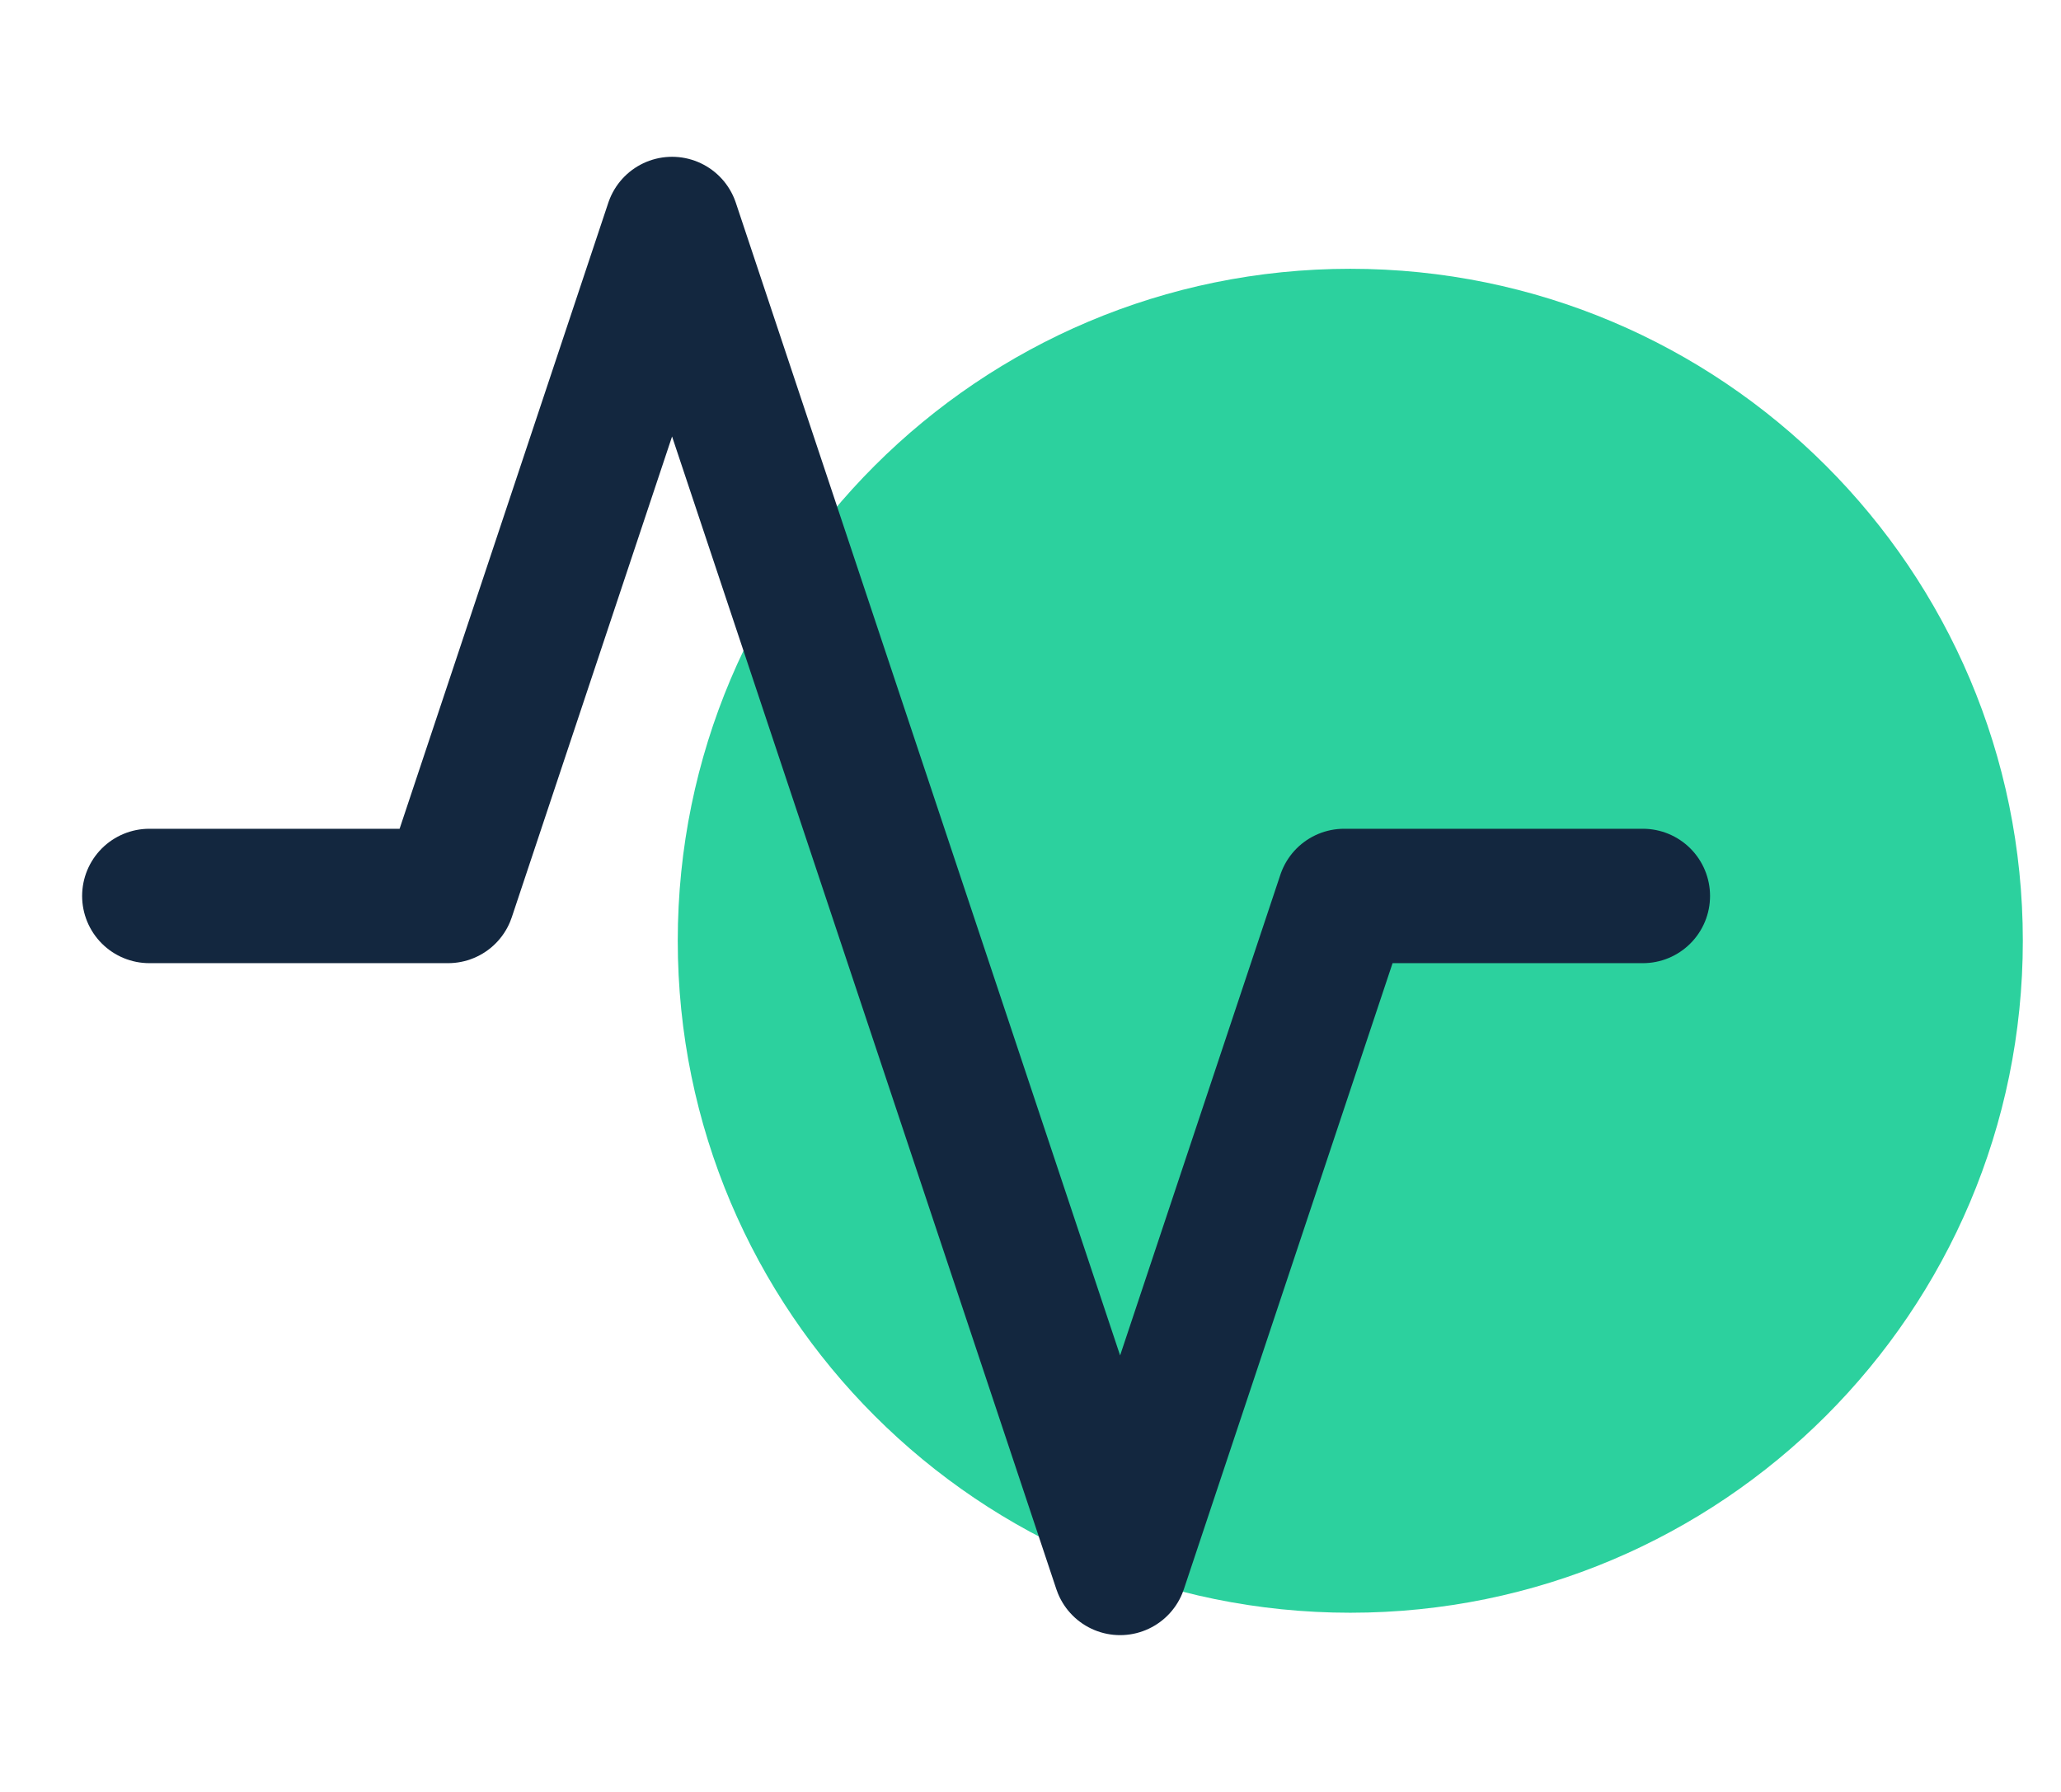
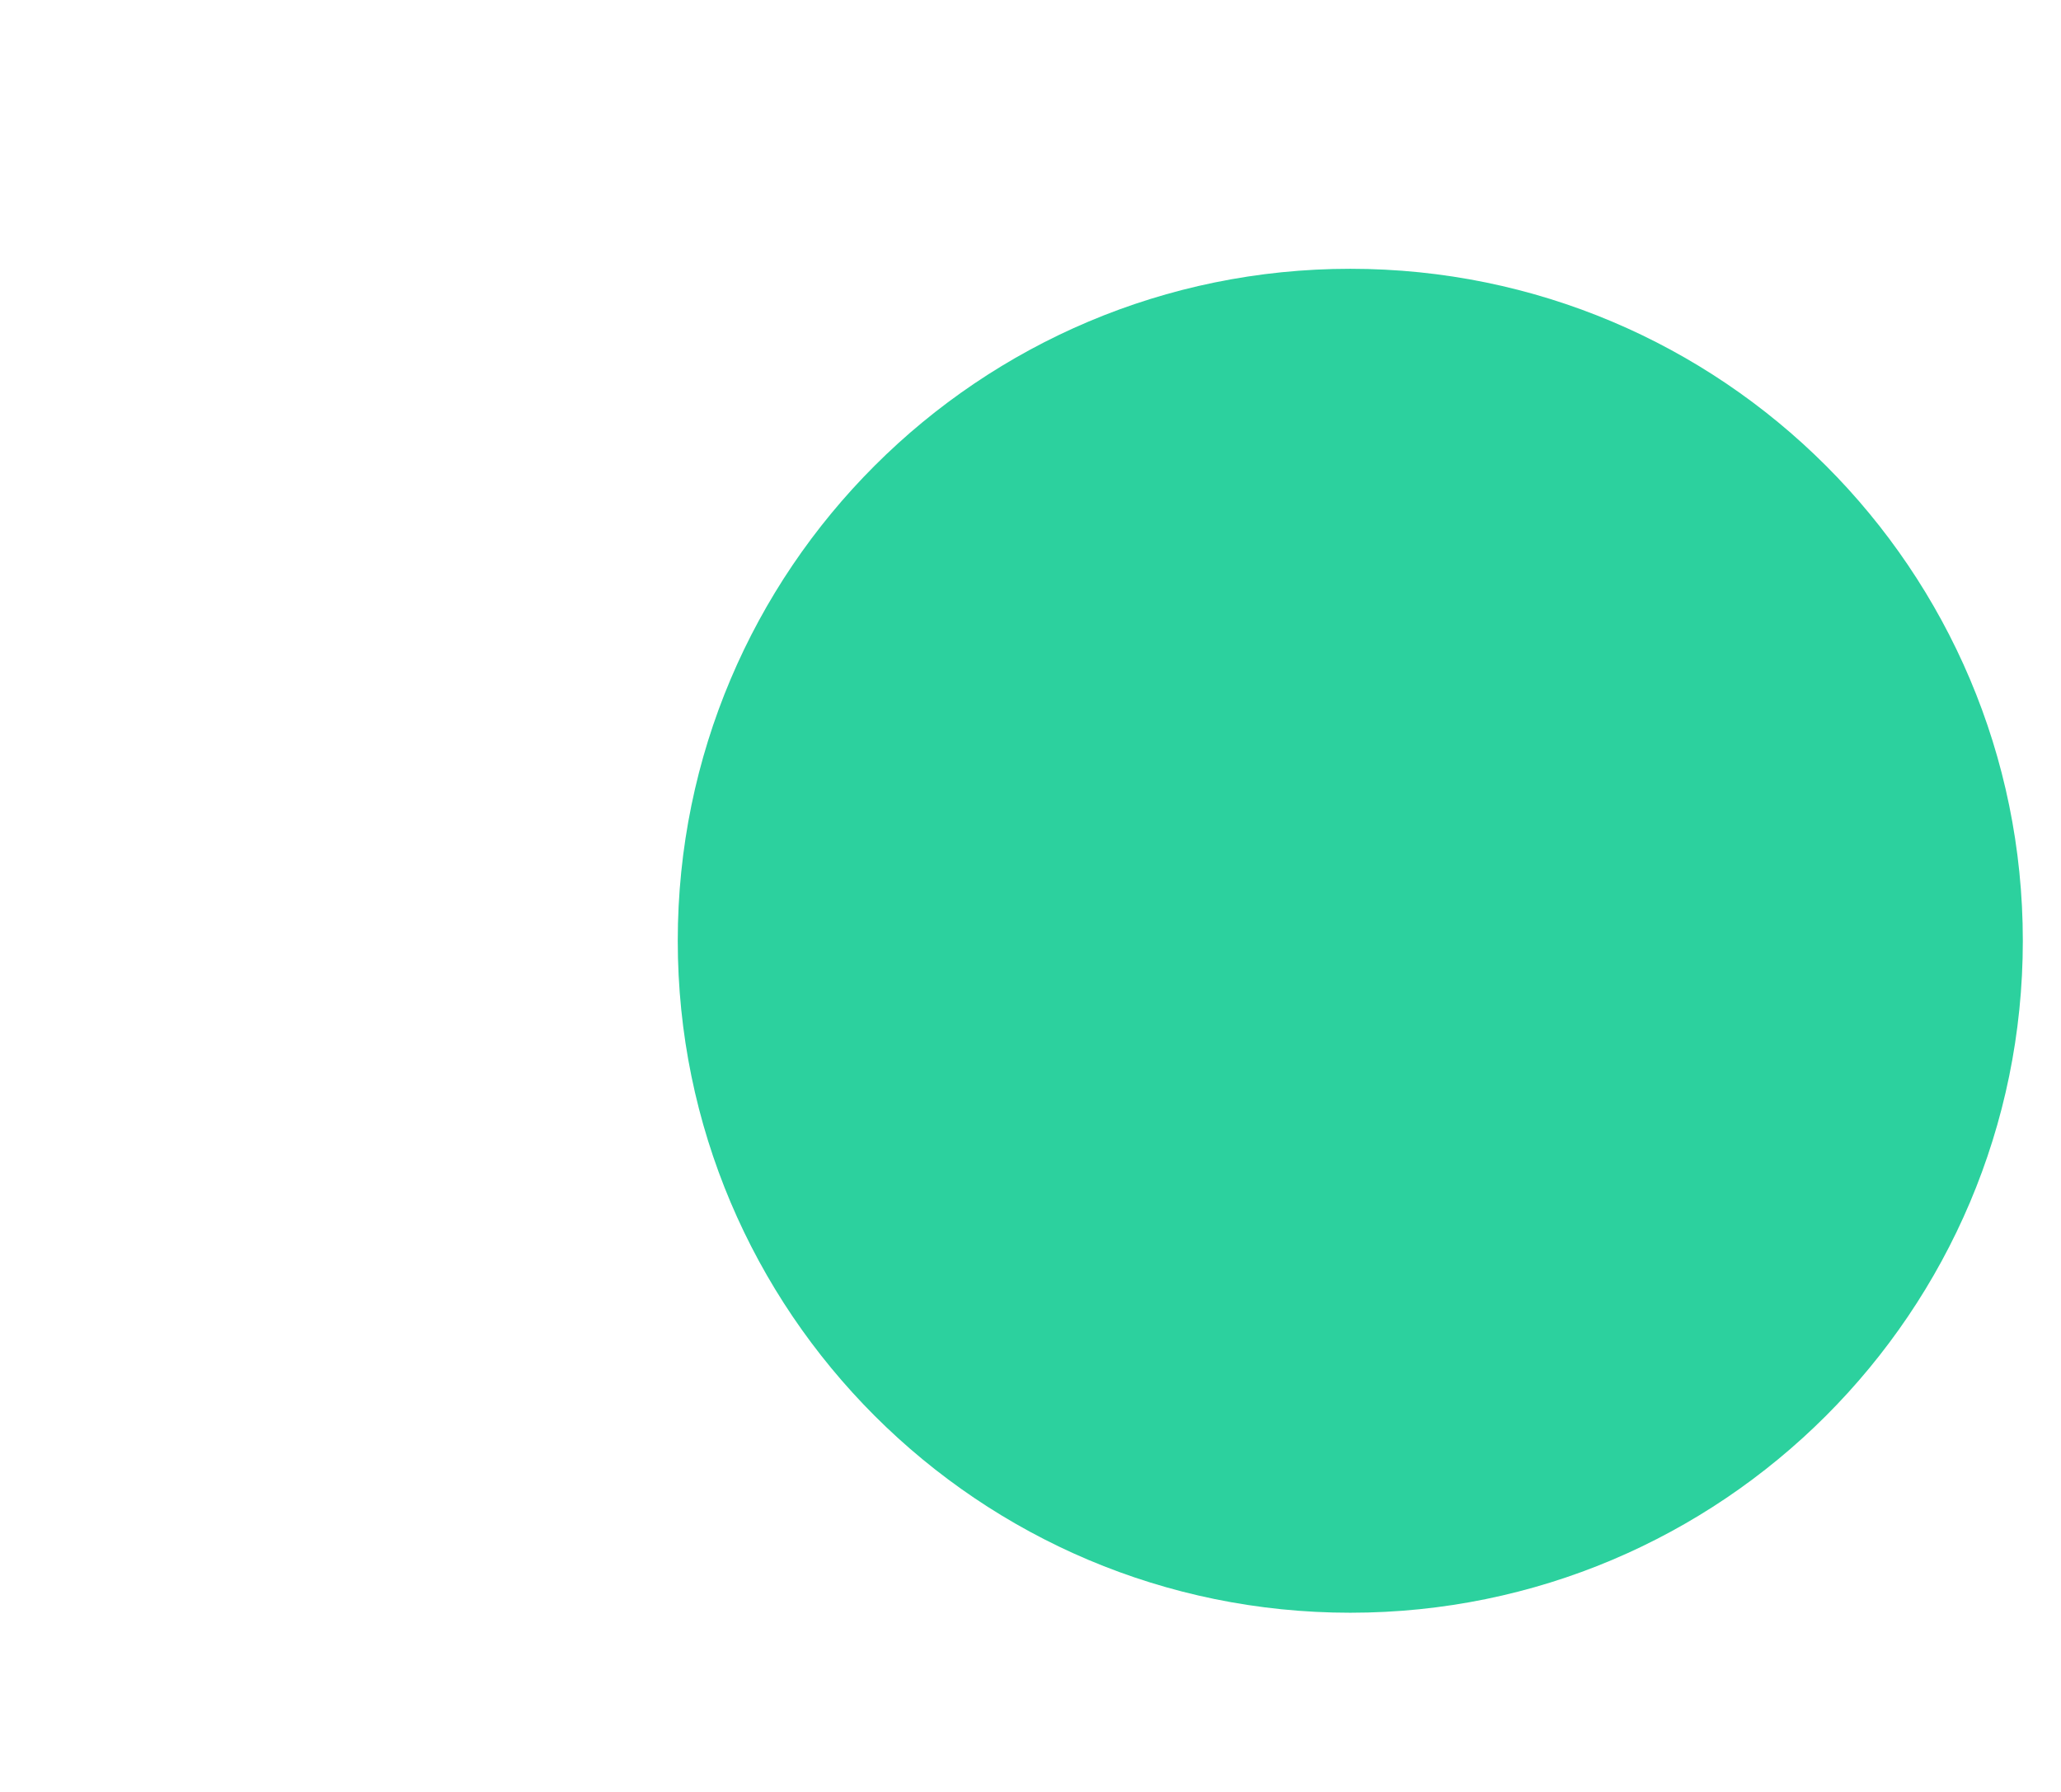
<svg xmlns="http://www.w3.org/2000/svg" width="46" height="40" viewBox="0 0 46 40" fill="none">
  <path d="M30.138 36C38.428 36 45.148 29.284 45.148 21C45.148 12.716 38.428 6 30.138 6C21.848 6 15.127 12.716 15.127 21C15.127 29.284 21.848 36 30.138 36Z" fill="#2CD19E" />
-   <path d="M36.667 20H30L25 35L15 5L10 20H3.333" stroke="#13273F" stroke-width="3" stroke-linecap="round" stroke-linejoin="round" />
</svg>